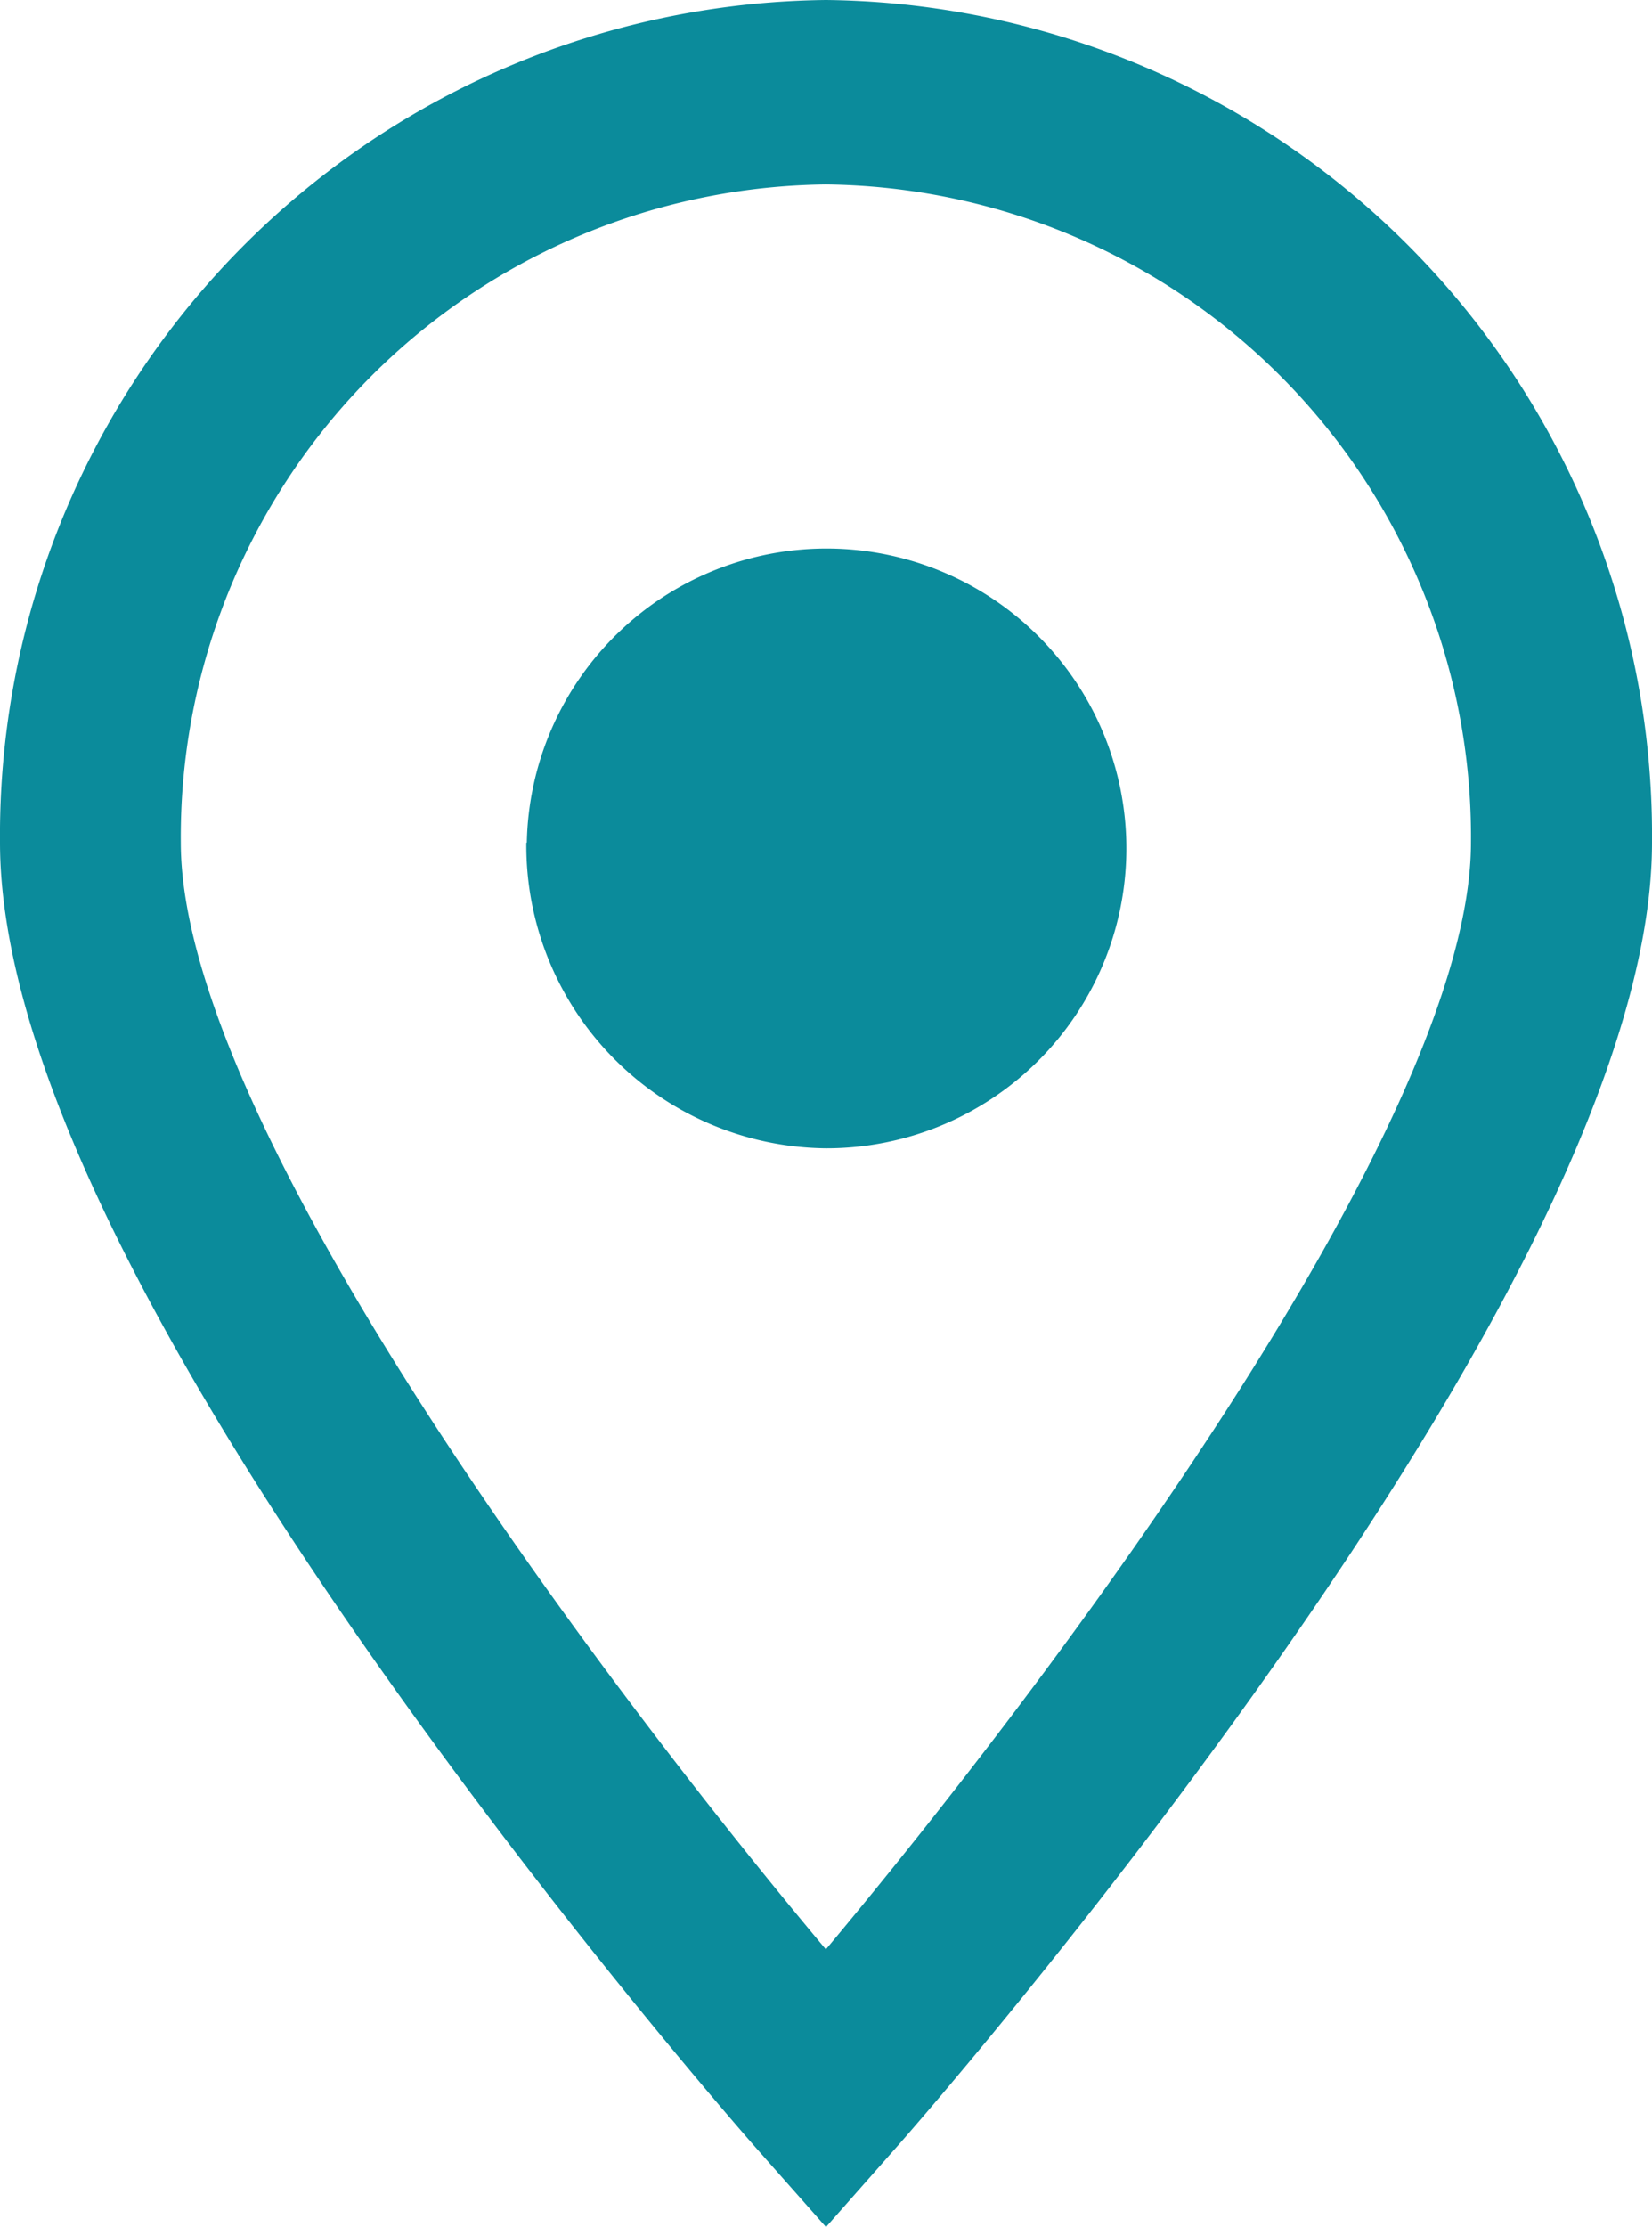
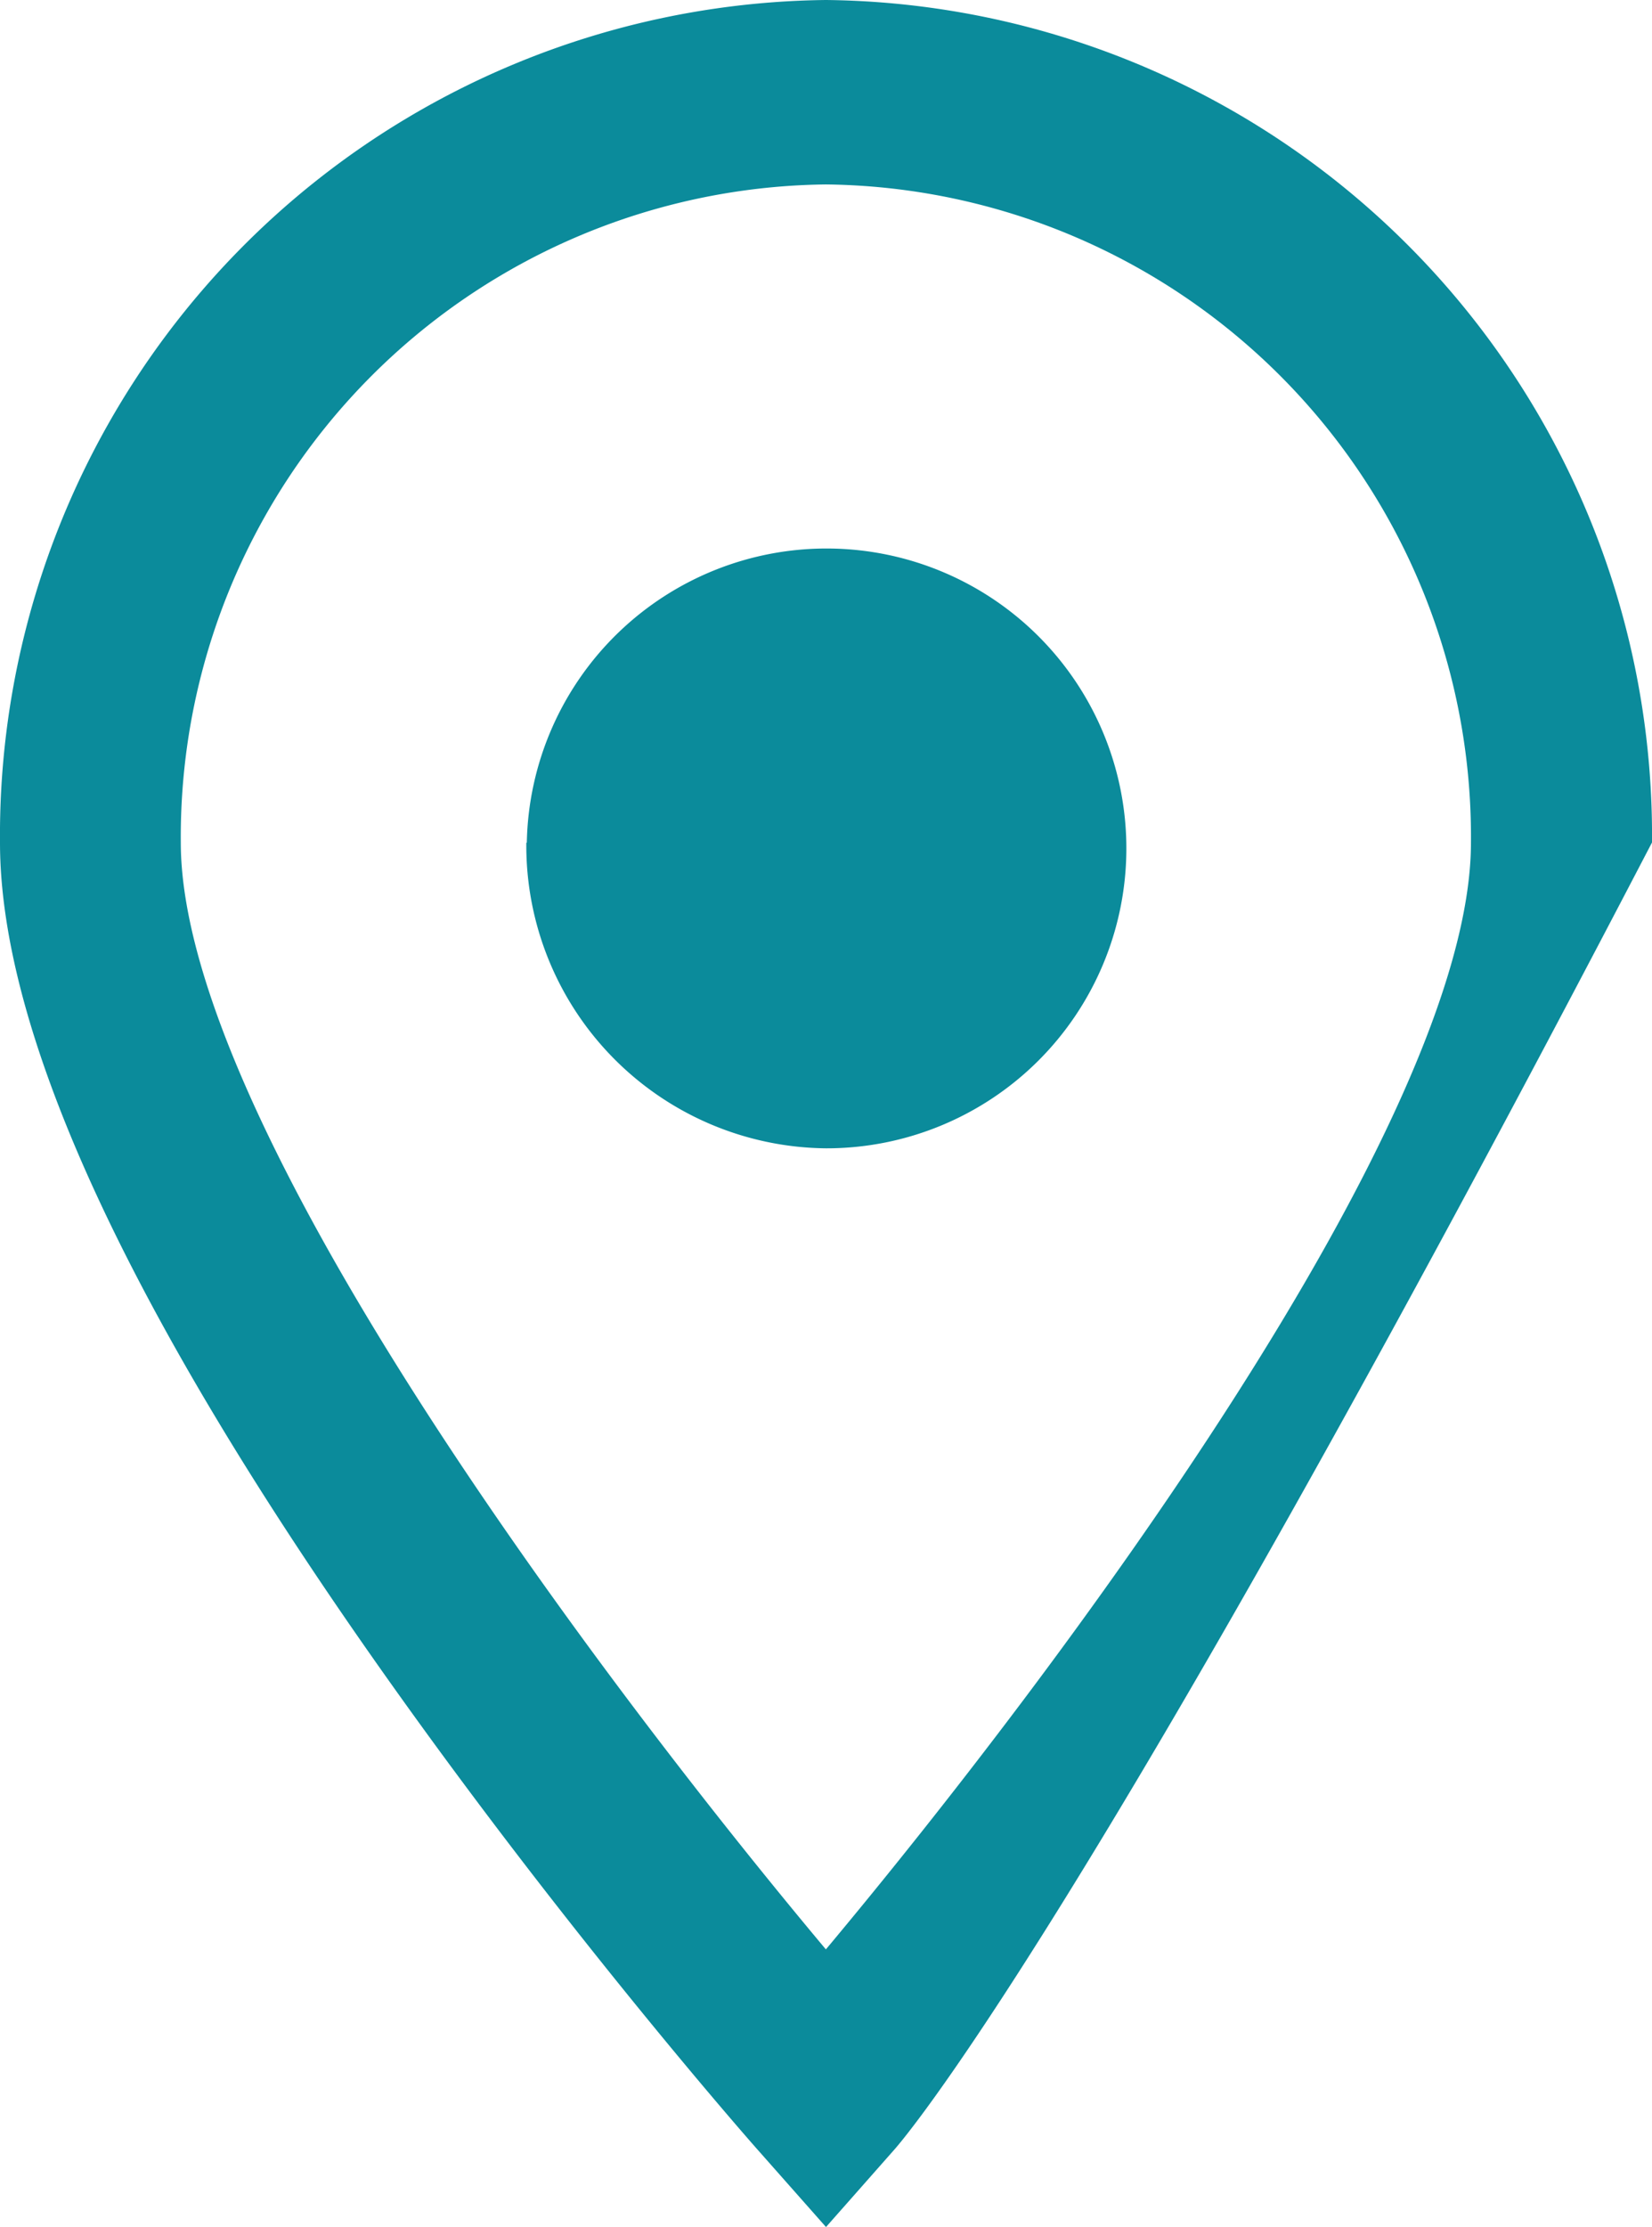
<svg xmlns="http://www.w3.org/2000/svg" width="13.368" height="18.017" viewBox="0 0 13.368 18.017">
-   <path id="Forma_1" data-name="Forma 1" d="M6.14,17.4c-.062-.069-1.531-1.738-3.025-3.849C1.048,10.631,0,8.364,0,6.815A6.758,6.758,0,0,1,6.684,0a6.758,6.758,0,0,1,6.684,6.815c0,1.55-1.048,3.816-3.115,6.737C8.759,15.663,7.289,17.332,7.227,17.4l-.543.615ZM1.463,6.815c0,2.264,3.379,6.758,5.22,8.954,1.841-2.2,5.22-6.691,5.22-8.954a5.278,5.278,0,0,0-5.22-5.323A5.279,5.279,0,0,0,1.463,6.815Zm2.8,0A2.426,2.426,0,1,1,6.684,9.289,2.449,2.449,0,0,1,4.259,6.818Z" fill="#0b8b9b" />
+   <path id="Forma_1" data-name="Forma 1" d="M6.14,17.4c-.062-.069-1.531-1.738-3.025-3.849C1.048,10.631,0,8.364,0,6.815A6.758,6.758,0,0,1,6.684,0a6.758,6.758,0,0,1,6.684,6.815C8.759,15.663,7.289,17.332,7.227,17.4l-.543.615ZM1.463,6.815c0,2.264,3.379,6.758,5.22,8.954,1.841-2.2,5.22-6.691,5.22-8.954a5.278,5.278,0,0,0-5.22-5.323A5.279,5.279,0,0,0,1.463,6.815Zm2.8,0A2.426,2.426,0,1,1,6.684,9.289,2.449,2.449,0,0,1,4.259,6.818Z" fill="#0b8b9b" />
</svg>